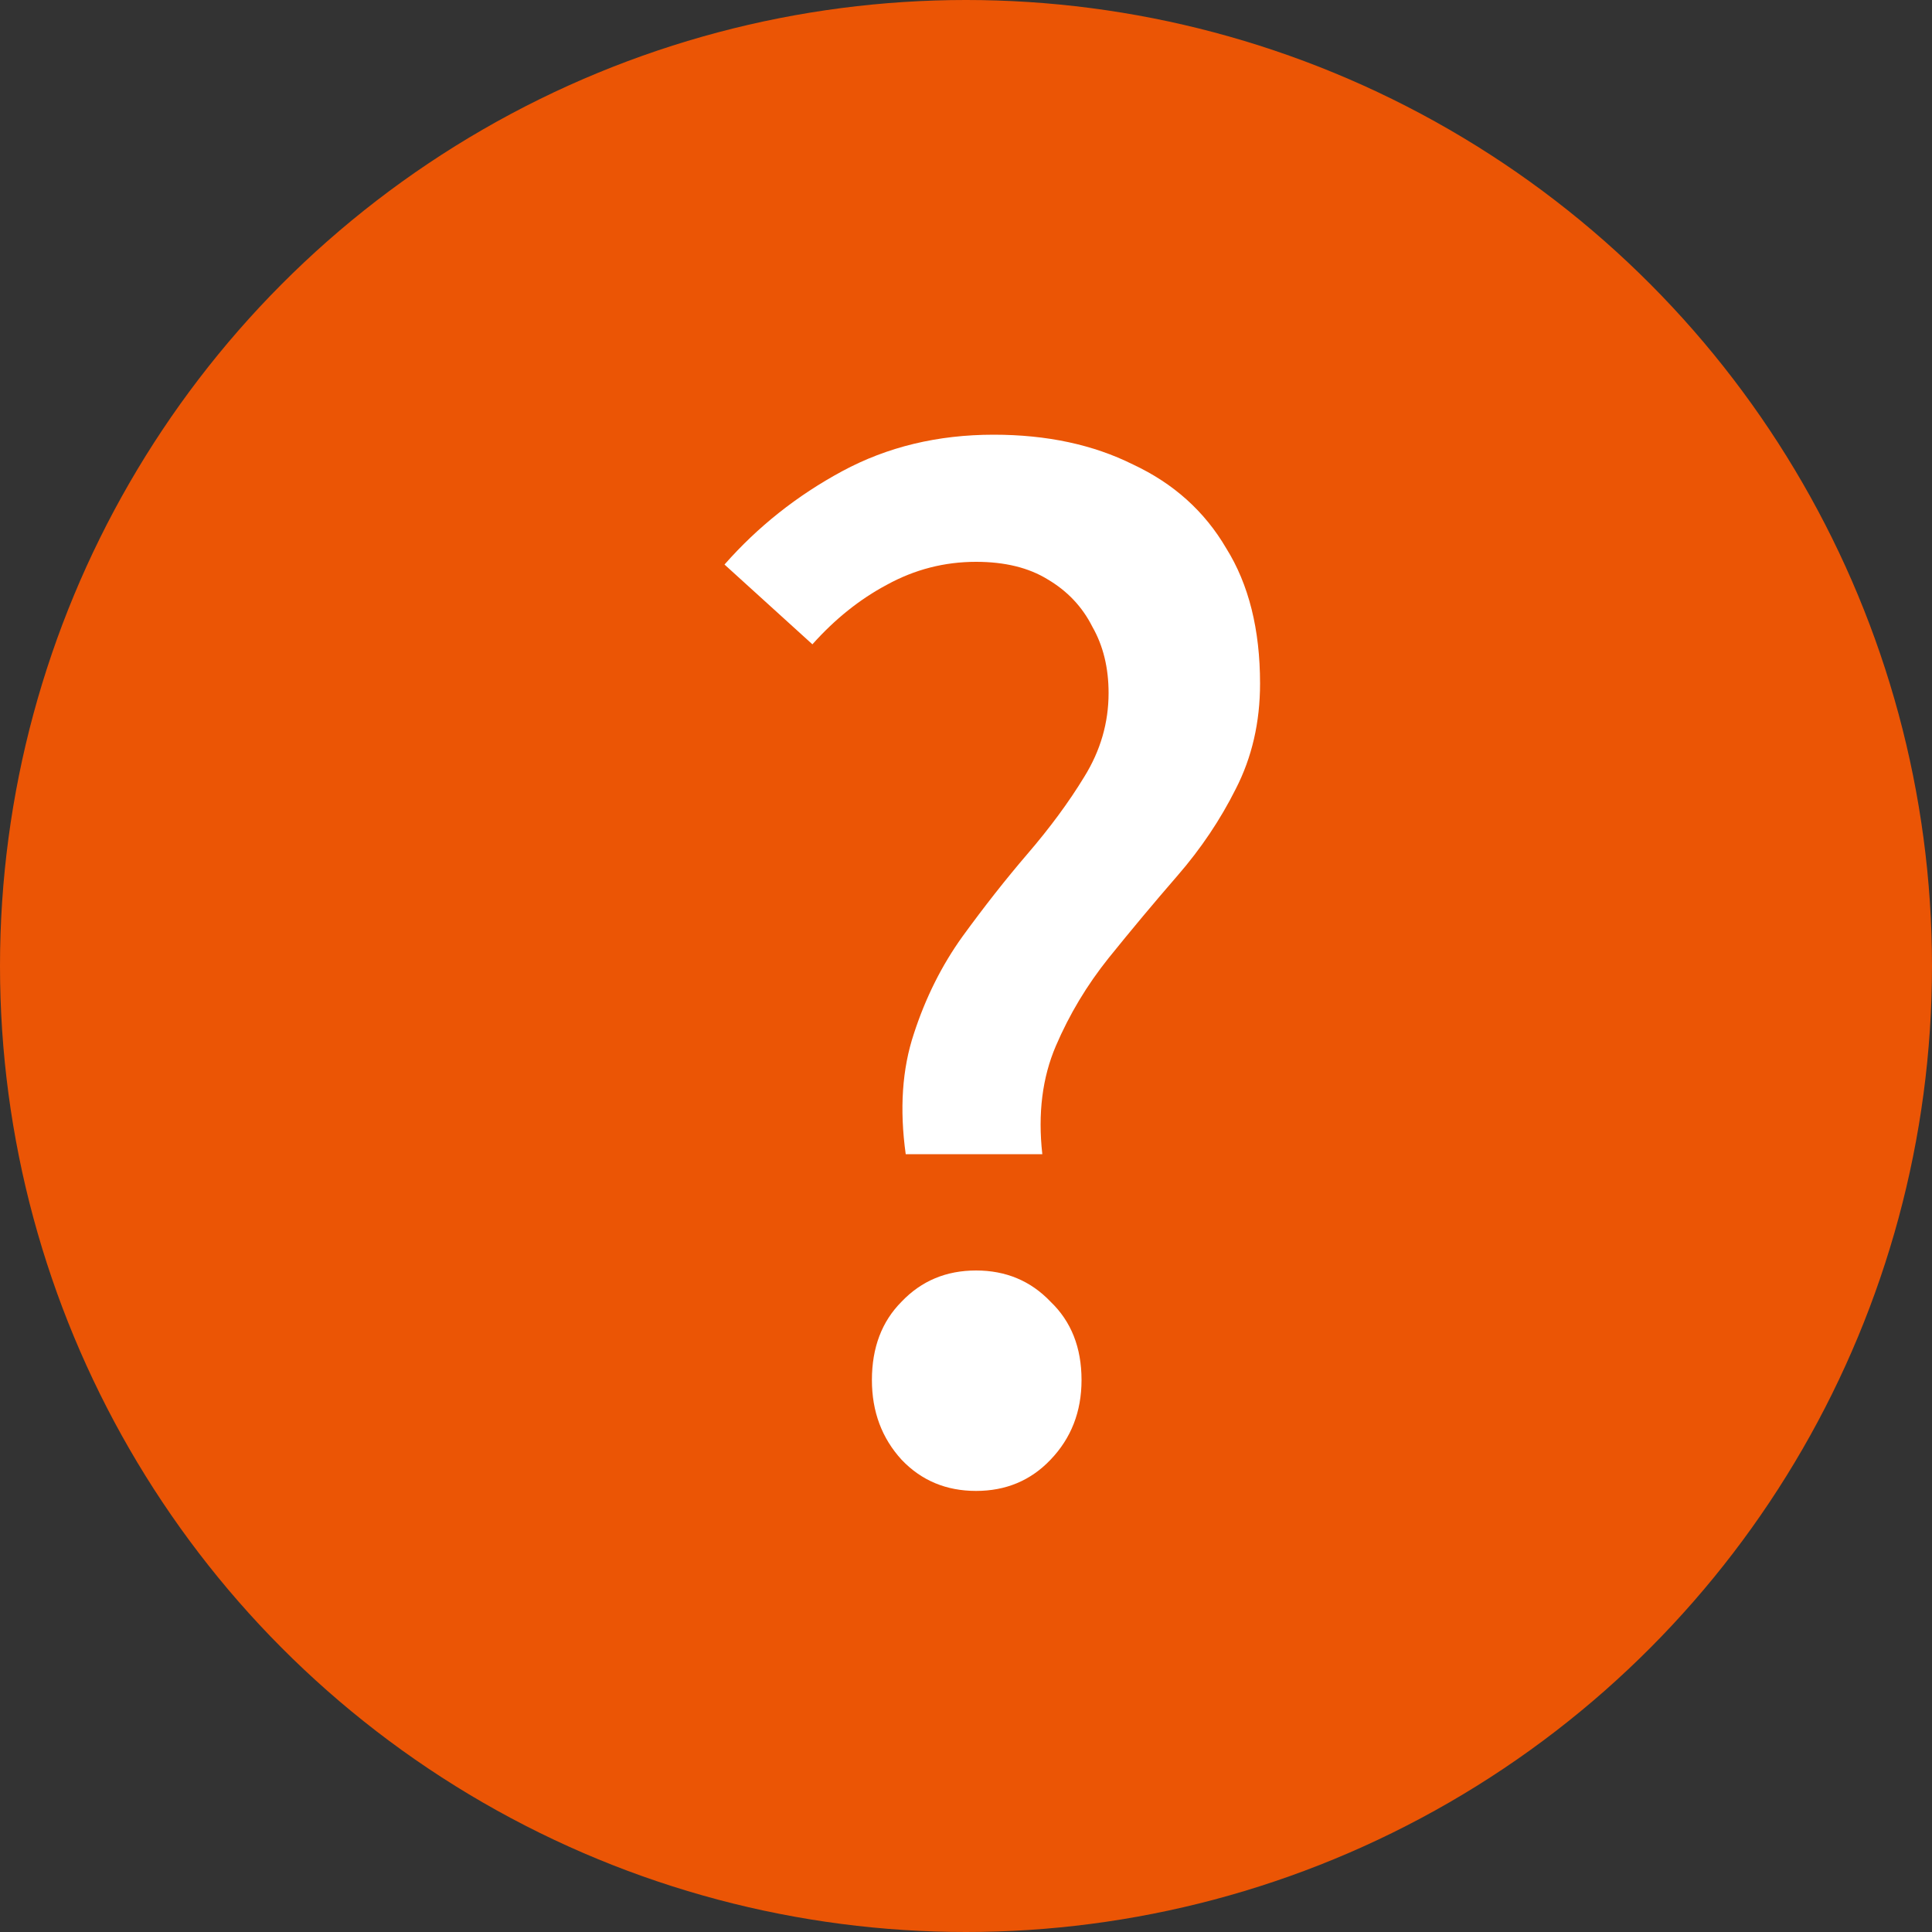
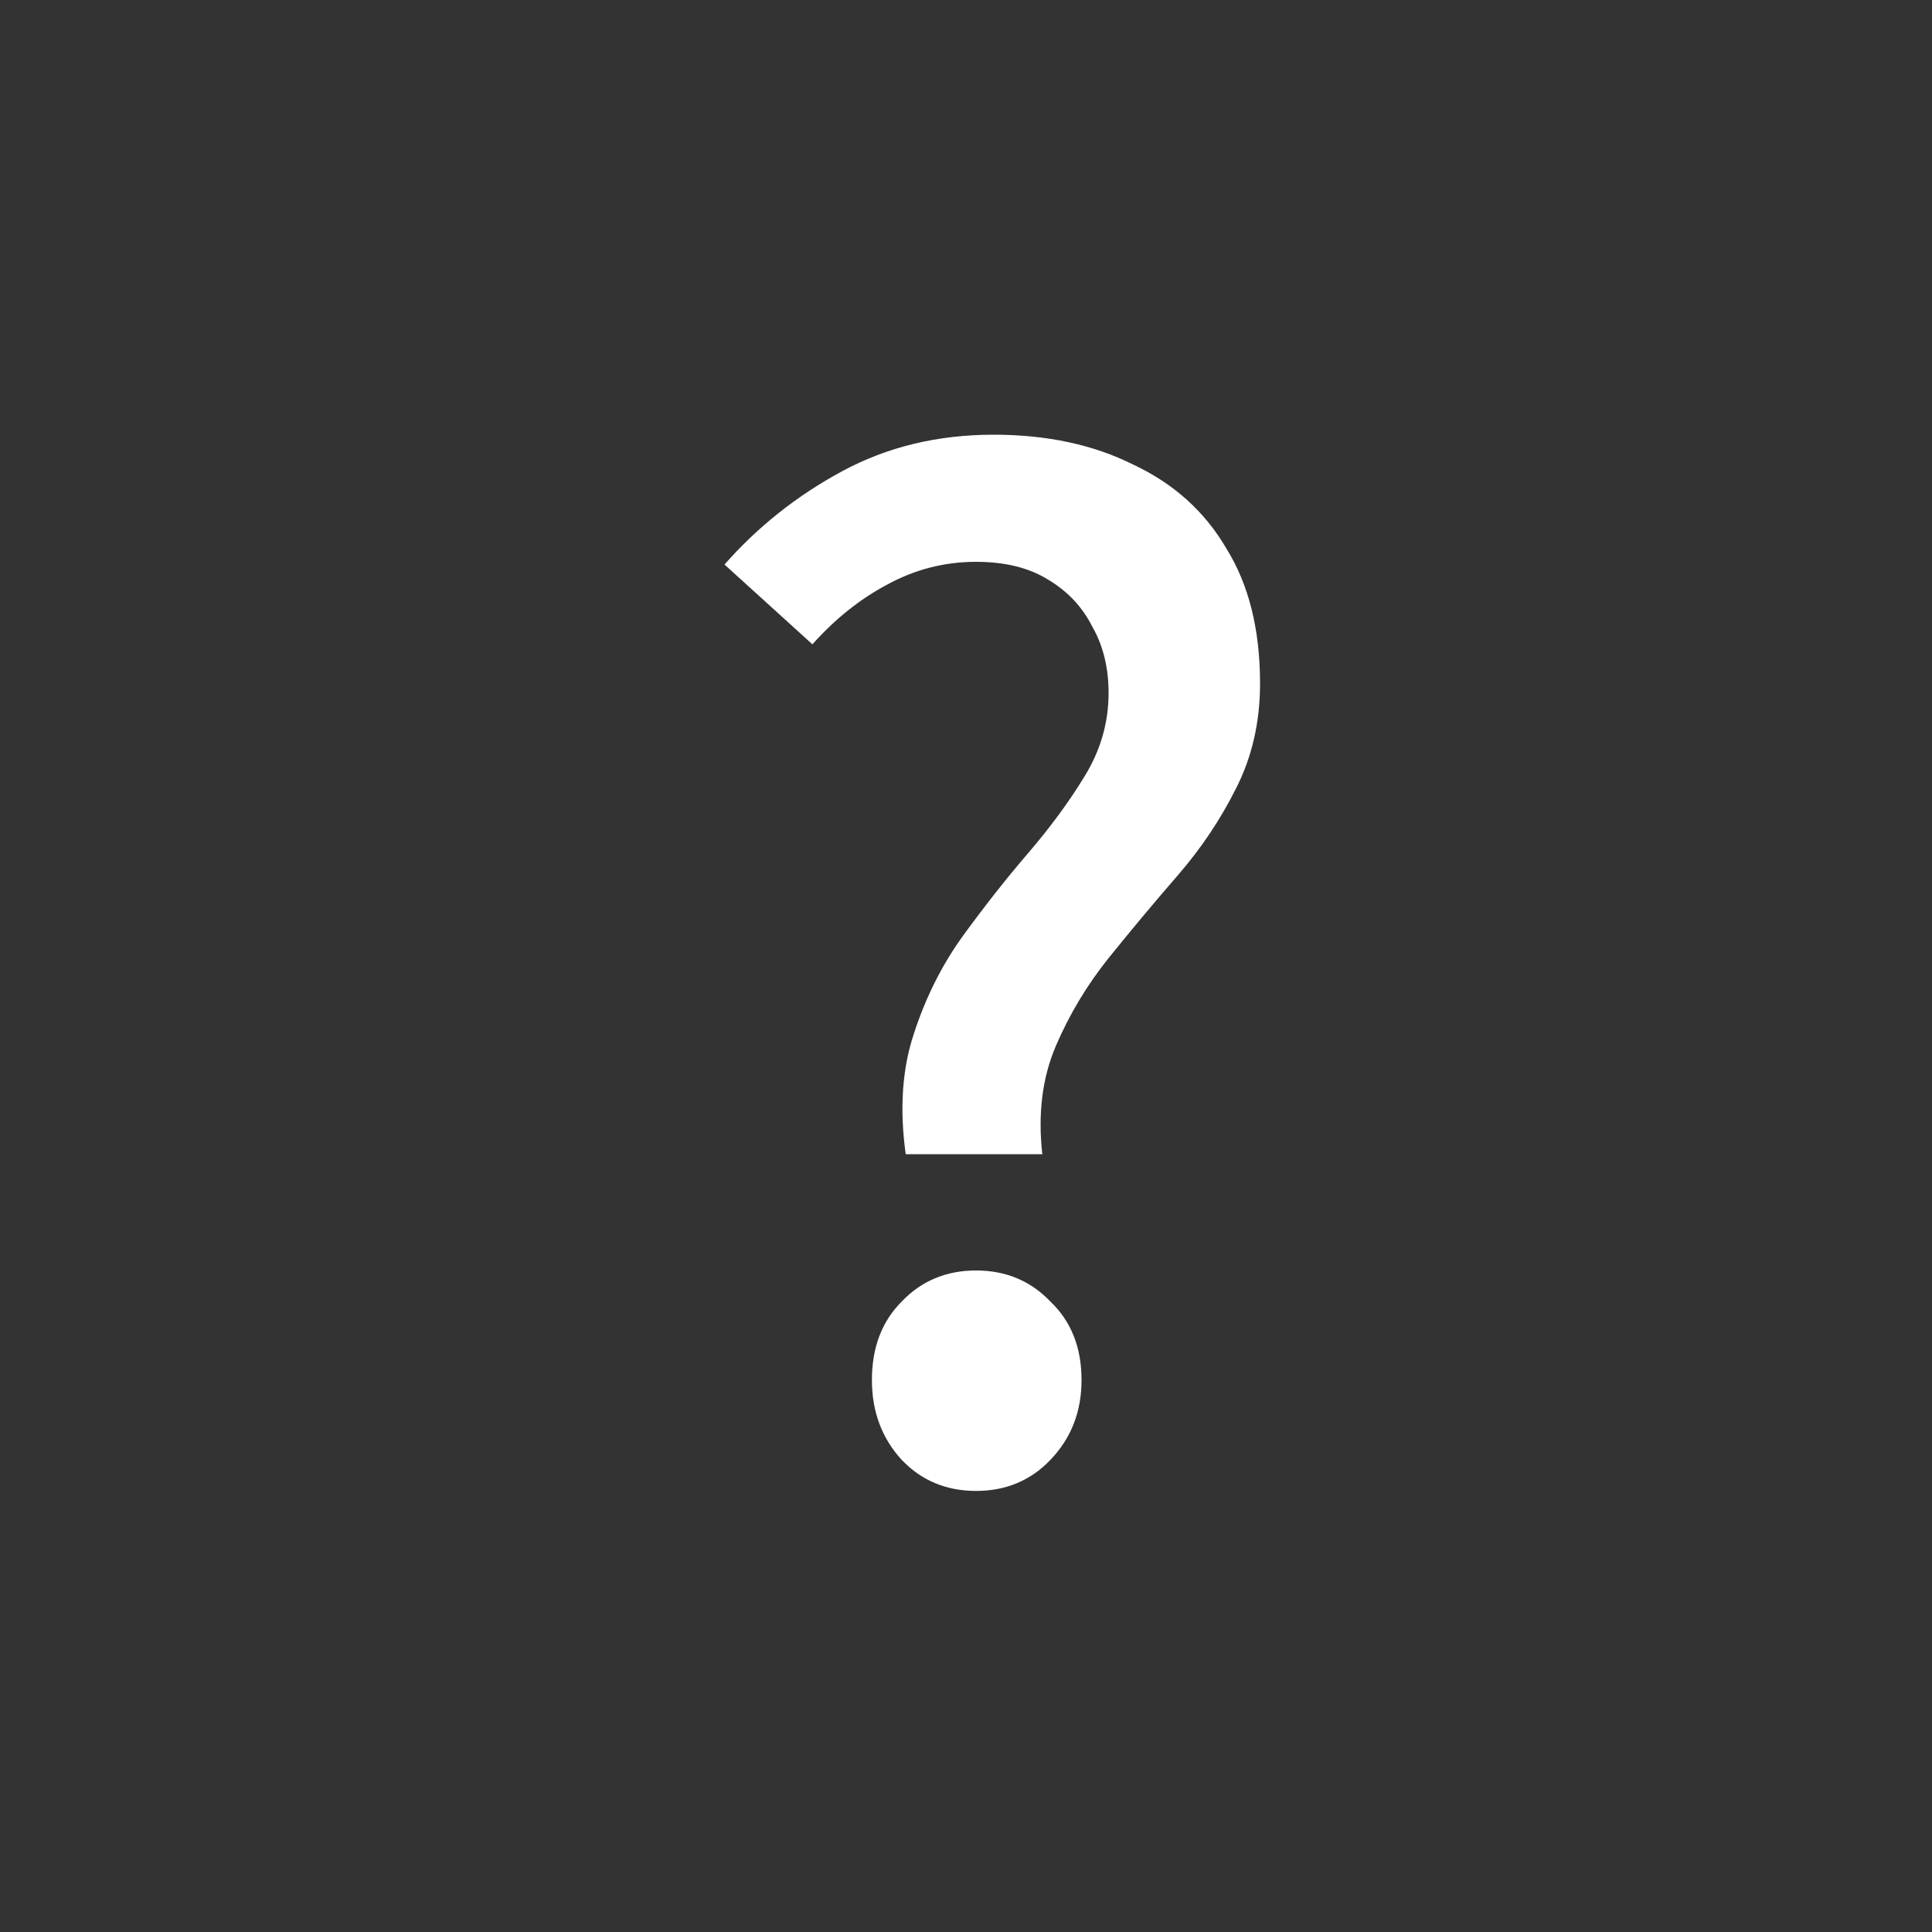
<svg xmlns="http://www.w3.org/2000/svg" width="20" height="20" viewBox="0 0 20 20" fill="none">
  <rect x="0" y="0" width="20" height="20" fill="#333333" stroke="none" />
-   <circle cx="10" cy="10" r="10" fill="#EB5505" />
-   <path d="M9.376 11.948C9.311 11.481 9.339 11.066 9.46 10.702C9.581 10.329 9.749 9.993 9.964 9.694C10.188 9.386 10.412 9.101 10.636 8.84C10.869 8.569 11.065 8.303 11.224 8.042C11.392 7.771 11.476 7.482 11.476 7.174C11.476 6.913 11.42 6.684 11.308 6.488C11.205 6.283 11.051 6.119 10.846 5.998C10.65 5.877 10.403 5.816 10.104 5.816C9.777 5.816 9.469 5.895 9.18 6.054C8.9 6.203 8.643 6.409 8.41 6.67L7.5 5.844C7.845 5.452 8.251 5.13 8.718 4.878C9.185 4.626 9.707 4.5 10.286 4.5C10.837 4.5 11.317 4.603 11.728 4.808C12.148 5.004 12.47 5.293 12.694 5.676C12.927 6.049 13.044 6.516 13.044 7.076C13.044 7.477 12.96 7.841 12.792 8.168C12.633 8.485 12.433 8.784 12.19 9.064C11.947 9.344 11.709 9.629 11.476 9.918C11.252 10.198 11.07 10.501 10.93 10.828C10.79 11.155 10.743 11.528 10.79 11.948H9.376ZM10.104 15.434C9.796 15.434 9.539 15.327 9.334 15.112C9.129 14.888 9.026 14.613 9.026 14.286C9.026 13.95 9.129 13.679 9.334 13.474C9.539 13.259 9.796 13.152 10.104 13.152C10.412 13.152 10.669 13.259 10.874 13.474C11.089 13.679 11.196 13.95 11.196 14.286C11.196 14.613 11.089 14.888 10.874 15.112C10.669 15.327 10.412 15.434 10.104 15.434Z" fill="white" />
+   <path d="M9.376 11.948C9.311 11.481 9.339 11.066 9.46 10.702C9.581 10.329 9.749 9.993 9.964 9.694C10.188 9.386 10.412 9.101 10.636 8.84C10.869 8.569 11.065 8.303 11.224 8.042C11.392 7.771 11.476 7.482 11.476 7.174C11.476 6.913 11.42 6.684 11.308 6.488C11.205 6.283 11.051 6.119 10.846 5.998C10.65 5.877 10.403 5.816 10.104 5.816C9.777 5.816 9.469 5.895 9.18 6.054C8.9 6.203 8.643 6.409 8.41 6.67L7.5 5.844C7.845 5.452 8.251 5.13 8.718 4.878C9.185 4.626 9.707 4.5 10.286 4.5C10.837 4.5 11.317 4.603 11.728 4.808C12.148 5.004 12.47 5.293 12.694 5.676C12.927 6.049 13.044 6.516 13.044 7.076C13.044 7.477 12.96 7.841 12.792 8.168C12.633 8.485 12.433 8.784 12.19 9.064C11.947 9.344 11.709 9.629 11.476 9.918C11.252 10.198 11.07 10.501 10.93 10.828C10.79 11.155 10.743 11.528 10.79 11.948H9.376M10.104 15.434C9.796 15.434 9.539 15.327 9.334 15.112C9.129 14.888 9.026 14.613 9.026 14.286C9.026 13.95 9.129 13.679 9.334 13.474C9.539 13.259 9.796 13.152 10.104 13.152C10.412 13.152 10.669 13.259 10.874 13.474C11.089 13.679 11.196 13.95 11.196 14.286C11.196 14.613 11.089 14.888 10.874 15.112C10.669 15.327 10.412 15.434 10.104 15.434Z" fill="white" />
</svg>